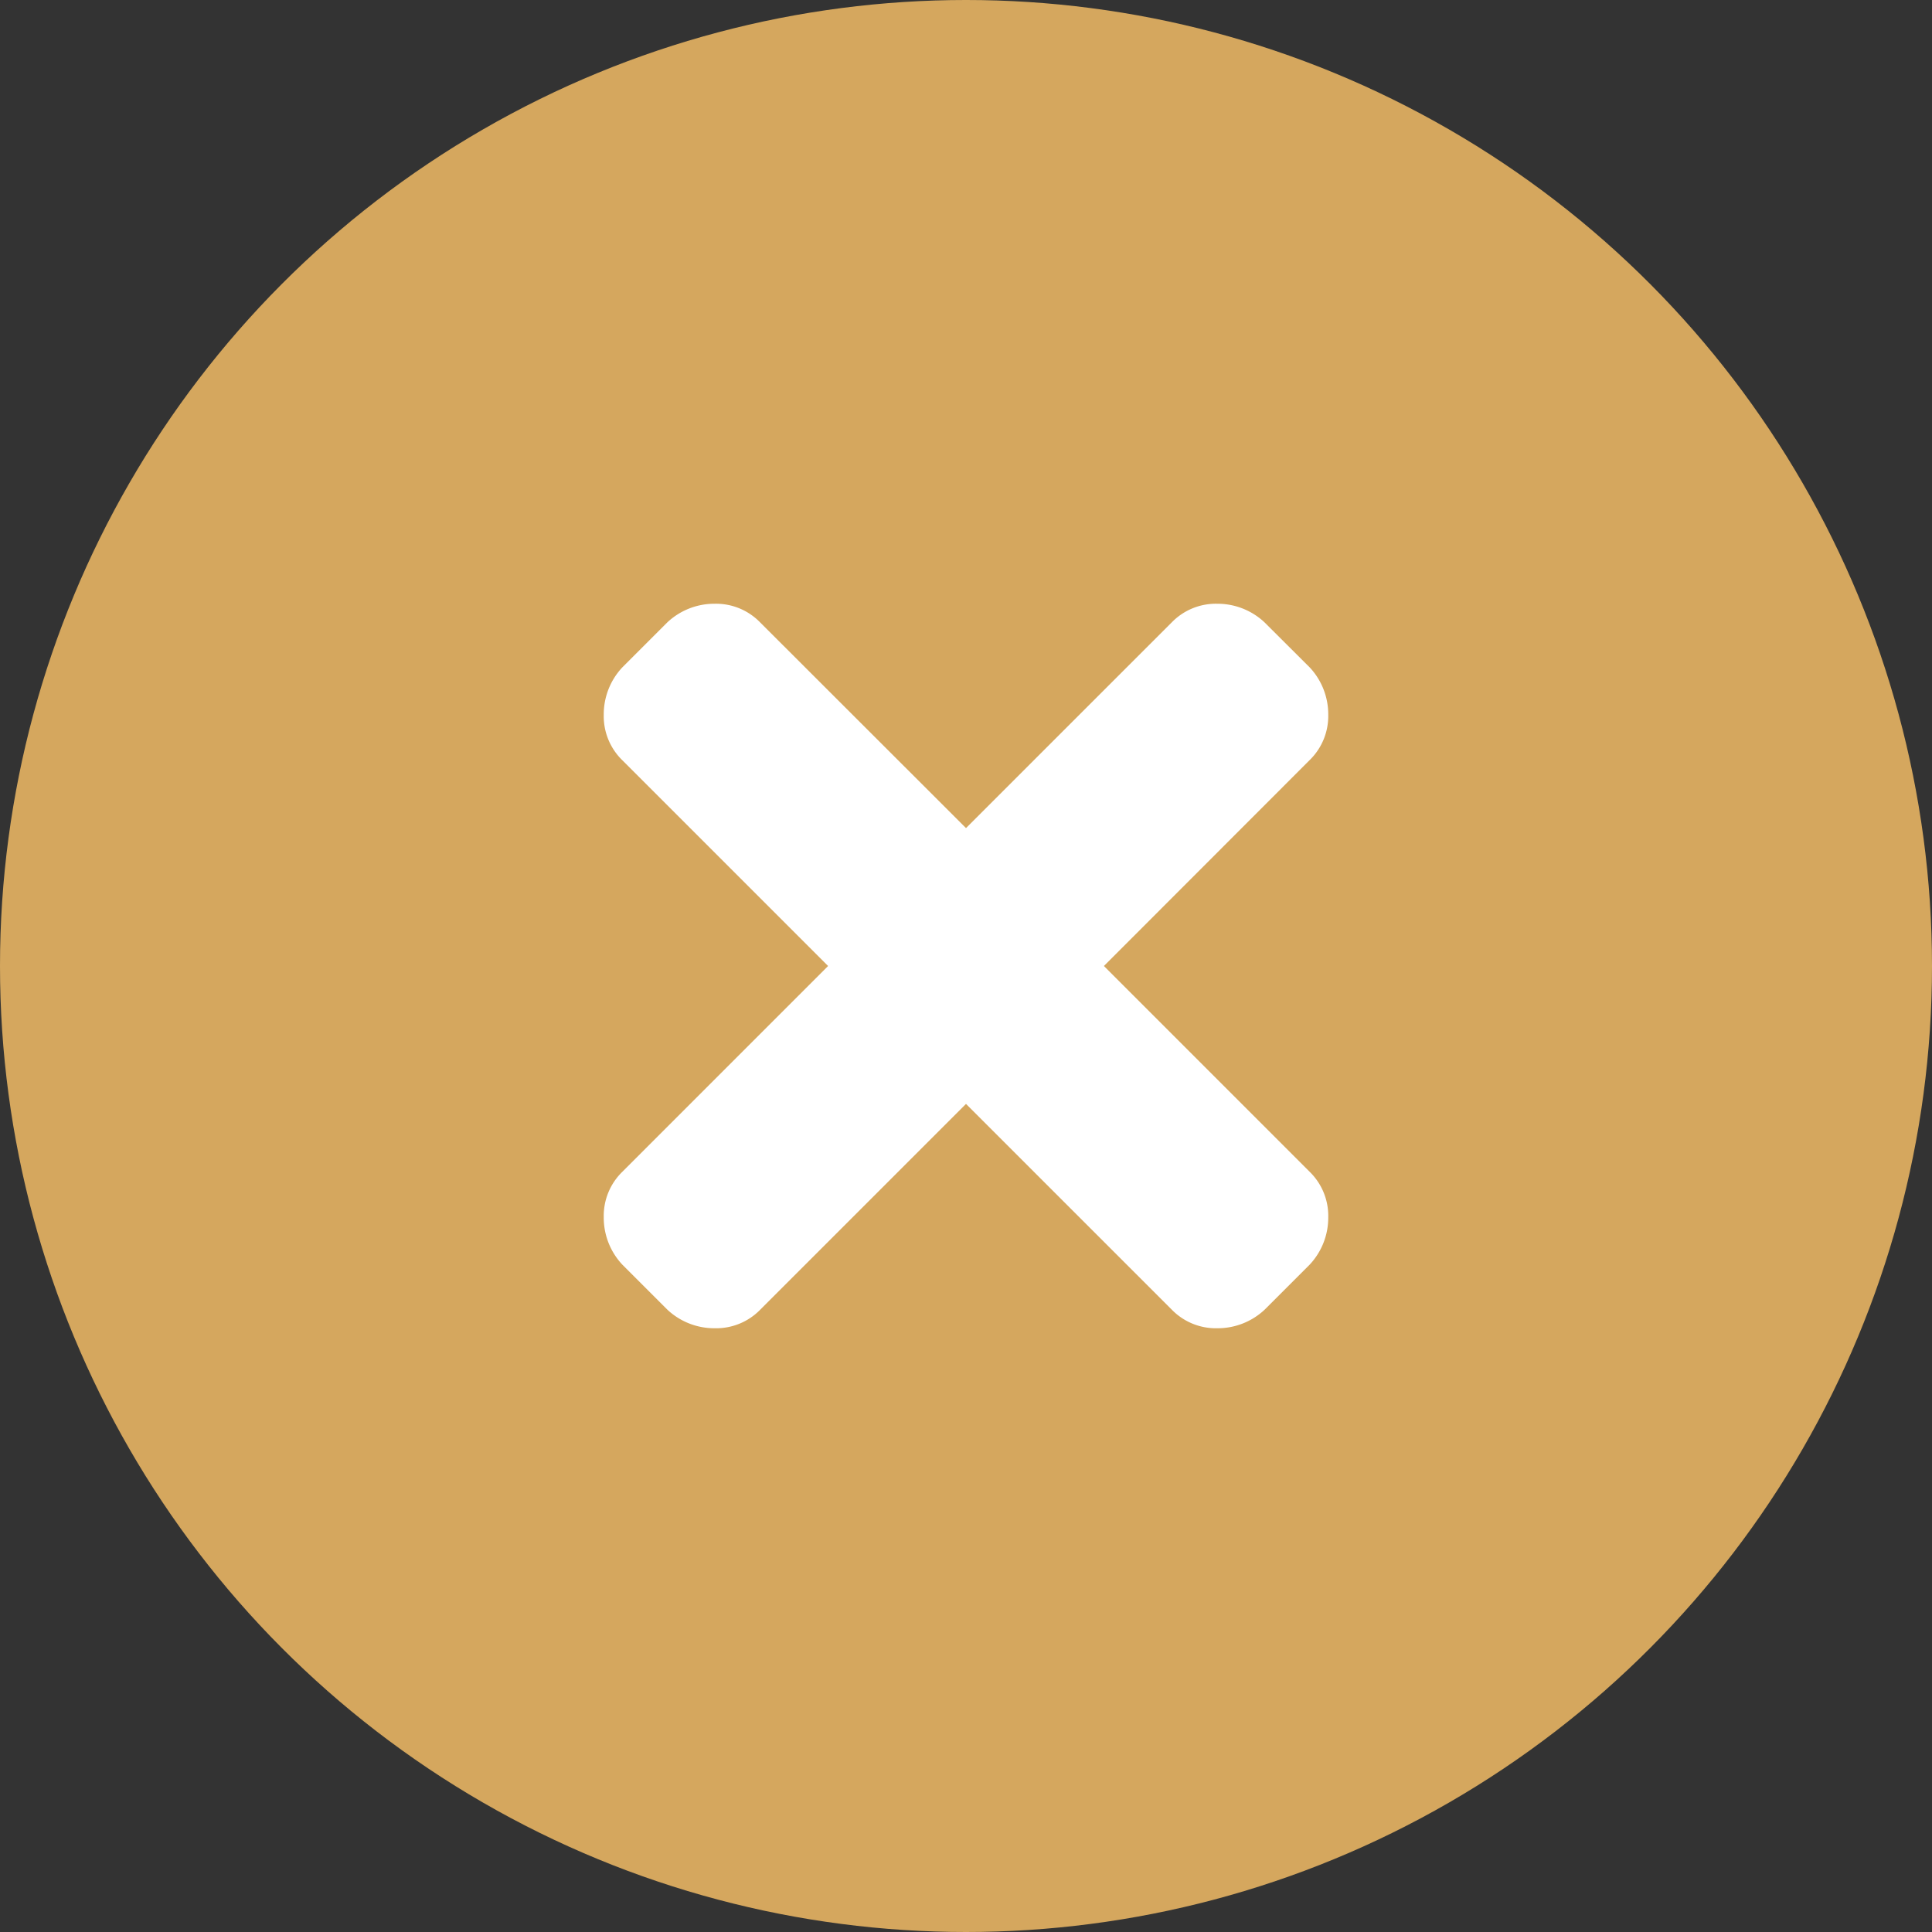
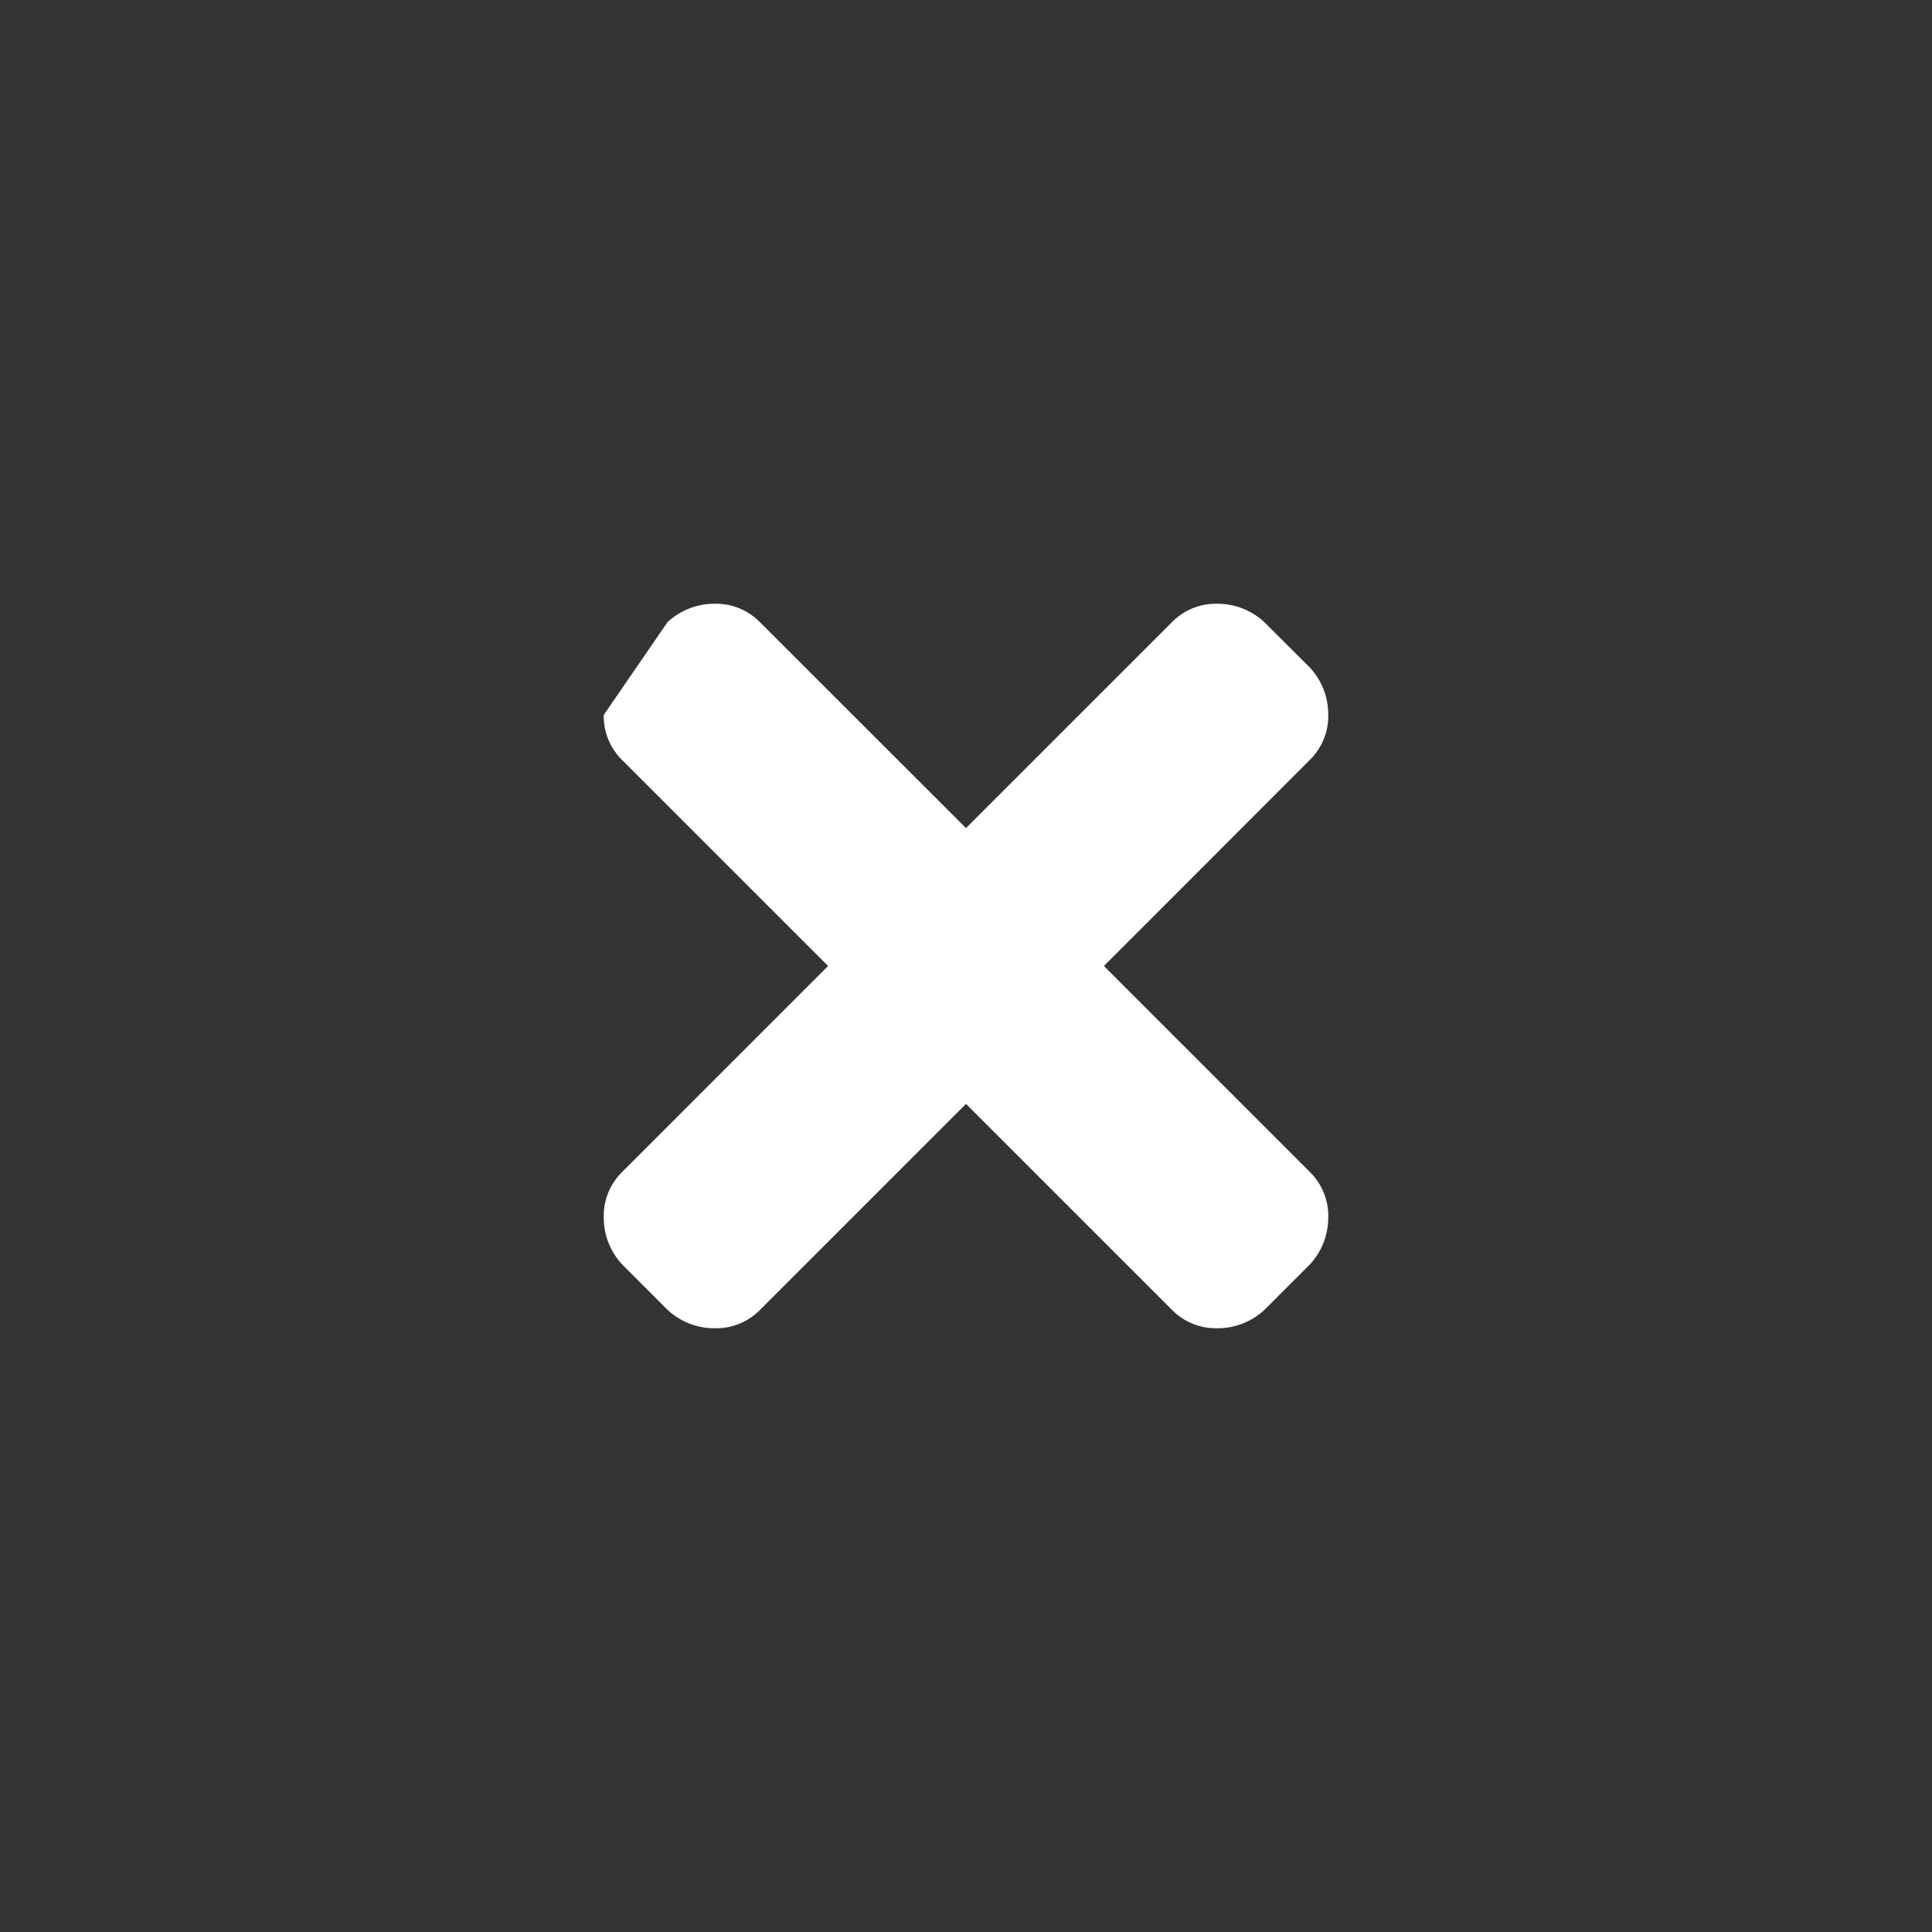
<svg xmlns="http://www.w3.org/2000/svg" width="44" height="44" viewBox="0 0 44 44">
  <rect x="0" y="0" width="44" height="44" fill="#333333" stroke="none" />
  <defs>
    <style>.a{fill:#d5a75e;}.b{fill:#fff;}</style>
  </defs>
  <g transform="translate(-1280 -1063)">
-     <circle class="a" cx="22" cy="22" r="22" transform="translate(1280 1063)" />
-     <path class="b" d="M3.141-9,7.828-4.312A1.4,1.4,0,0,1,8.25-3.281,1.564,1.564,0,0,1,7.828-2.2L6.8-1.172A1.564,1.564,0,0,1,5.719-.75a1.4,1.4,0,0,1-1.031-.422L0-5.859-4.687-1.172A1.4,1.4,0,0,1-5.719-.75,1.564,1.564,0,0,1-6.8-1.172L-7.828-2.2A1.564,1.564,0,0,1-8.25-3.281a1.4,1.4,0,0,1,.422-1.031L-3.141-9l-4.687-4.687a1.4,1.4,0,0,1-.422-1.031A1.564,1.564,0,0,1-7.828-15.8L-6.8-16.828a1.564,1.564,0,0,1,1.078-.422,1.4,1.4,0,0,1,1.031.422L0-12.141l4.688-4.687a1.4,1.4,0,0,1,1.031-.422,1.564,1.564,0,0,1,1.078.422L7.828-15.8a1.564,1.564,0,0,1,.422,1.078,1.4,1.4,0,0,1-.422,1.031Z" transform="translate(1302 1094)" />
+     <path class="b" d="M3.141-9,7.828-4.312A1.4,1.4,0,0,1,8.25-3.281,1.564,1.564,0,0,1,7.828-2.2L6.8-1.172A1.564,1.564,0,0,1,5.719-.75a1.4,1.4,0,0,1-1.031-.422L0-5.859-4.687-1.172A1.4,1.4,0,0,1-5.719-.75,1.564,1.564,0,0,1-6.8-1.172L-7.828-2.2A1.564,1.564,0,0,1-8.25-3.281a1.4,1.4,0,0,1,.422-1.031L-3.141-9l-4.687-4.687a1.4,1.4,0,0,1-.422-1.031L-6.8-16.828a1.564,1.564,0,0,1,1.078-.422,1.4,1.4,0,0,1,1.031.422L0-12.141l4.688-4.687a1.4,1.4,0,0,1,1.031-.422,1.564,1.564,0,0,1,1.078.422L7.828-15.8a1.564,1.564,0,0,1,.422,1.078,1.4,1.4,0,0,1-.422,1.031Z" transform="translate(1302 1094)" />
  </g>
</svg>